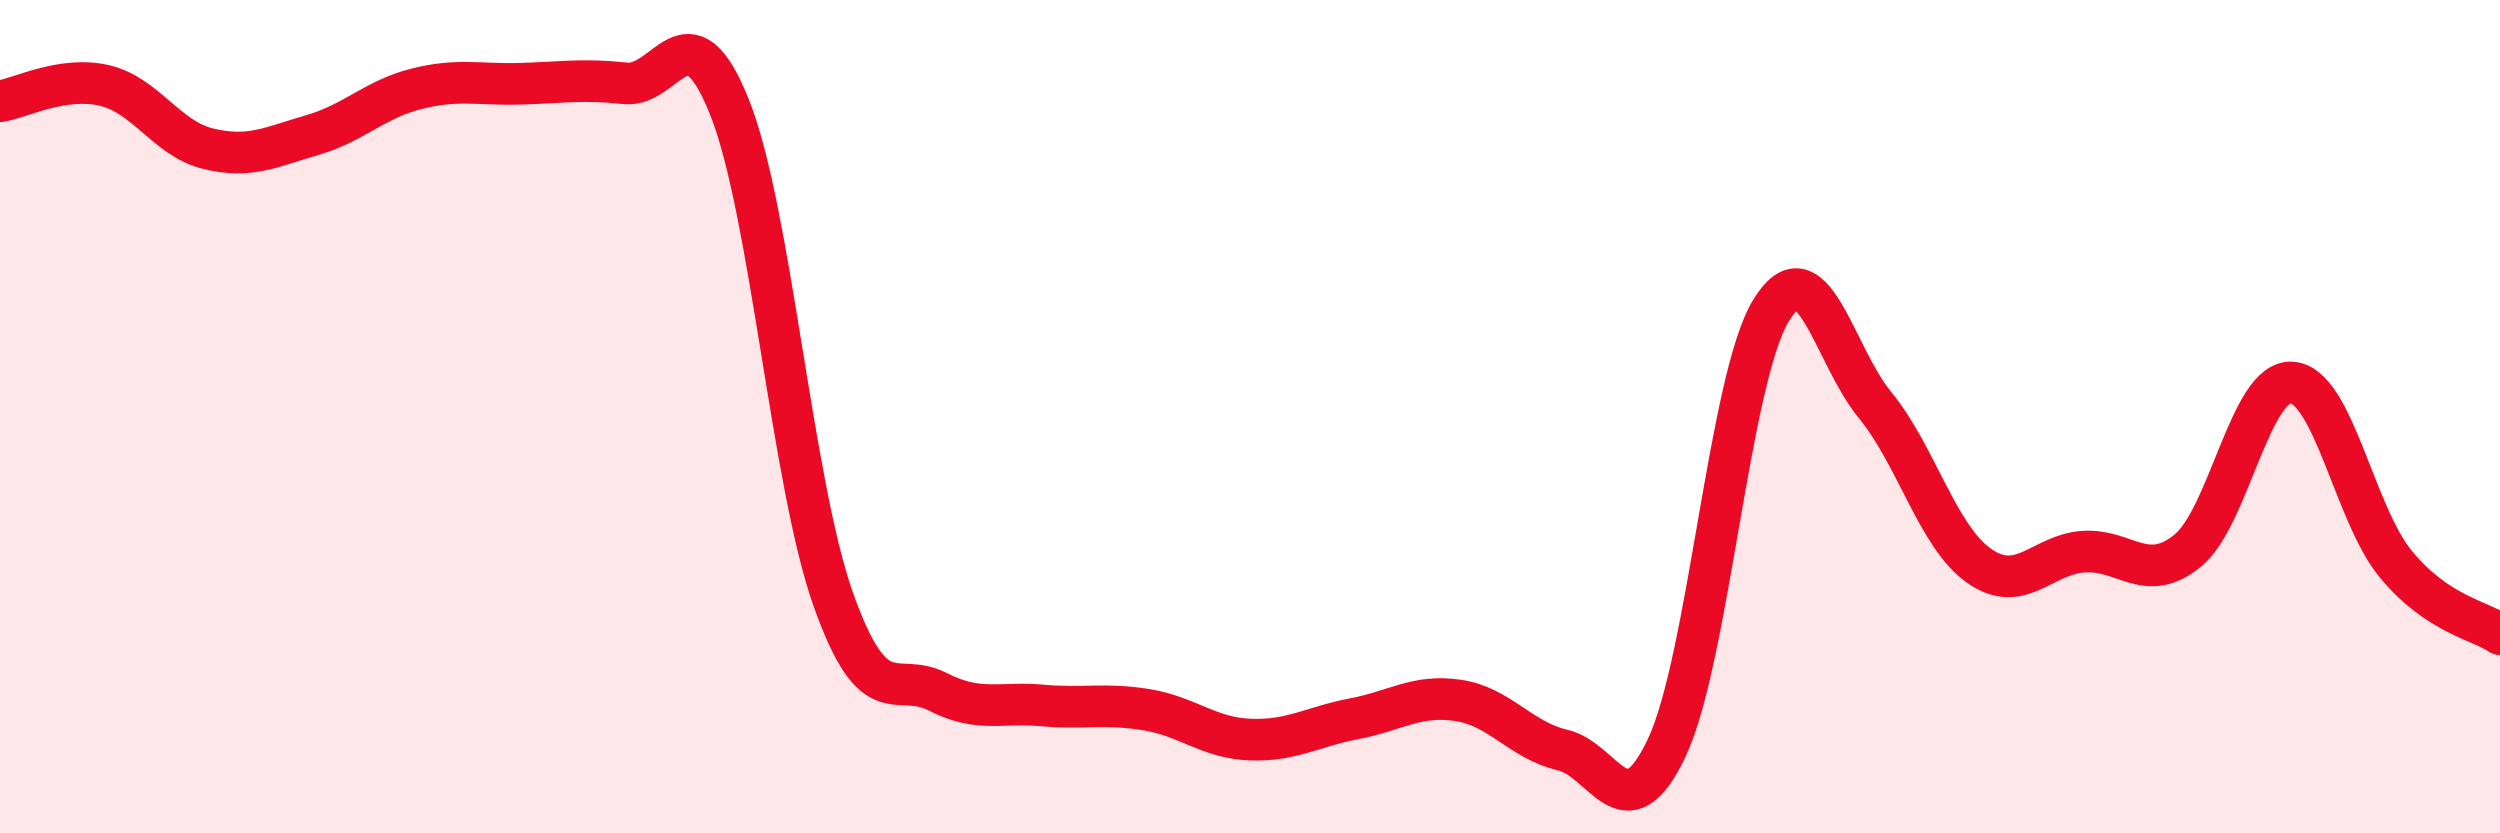
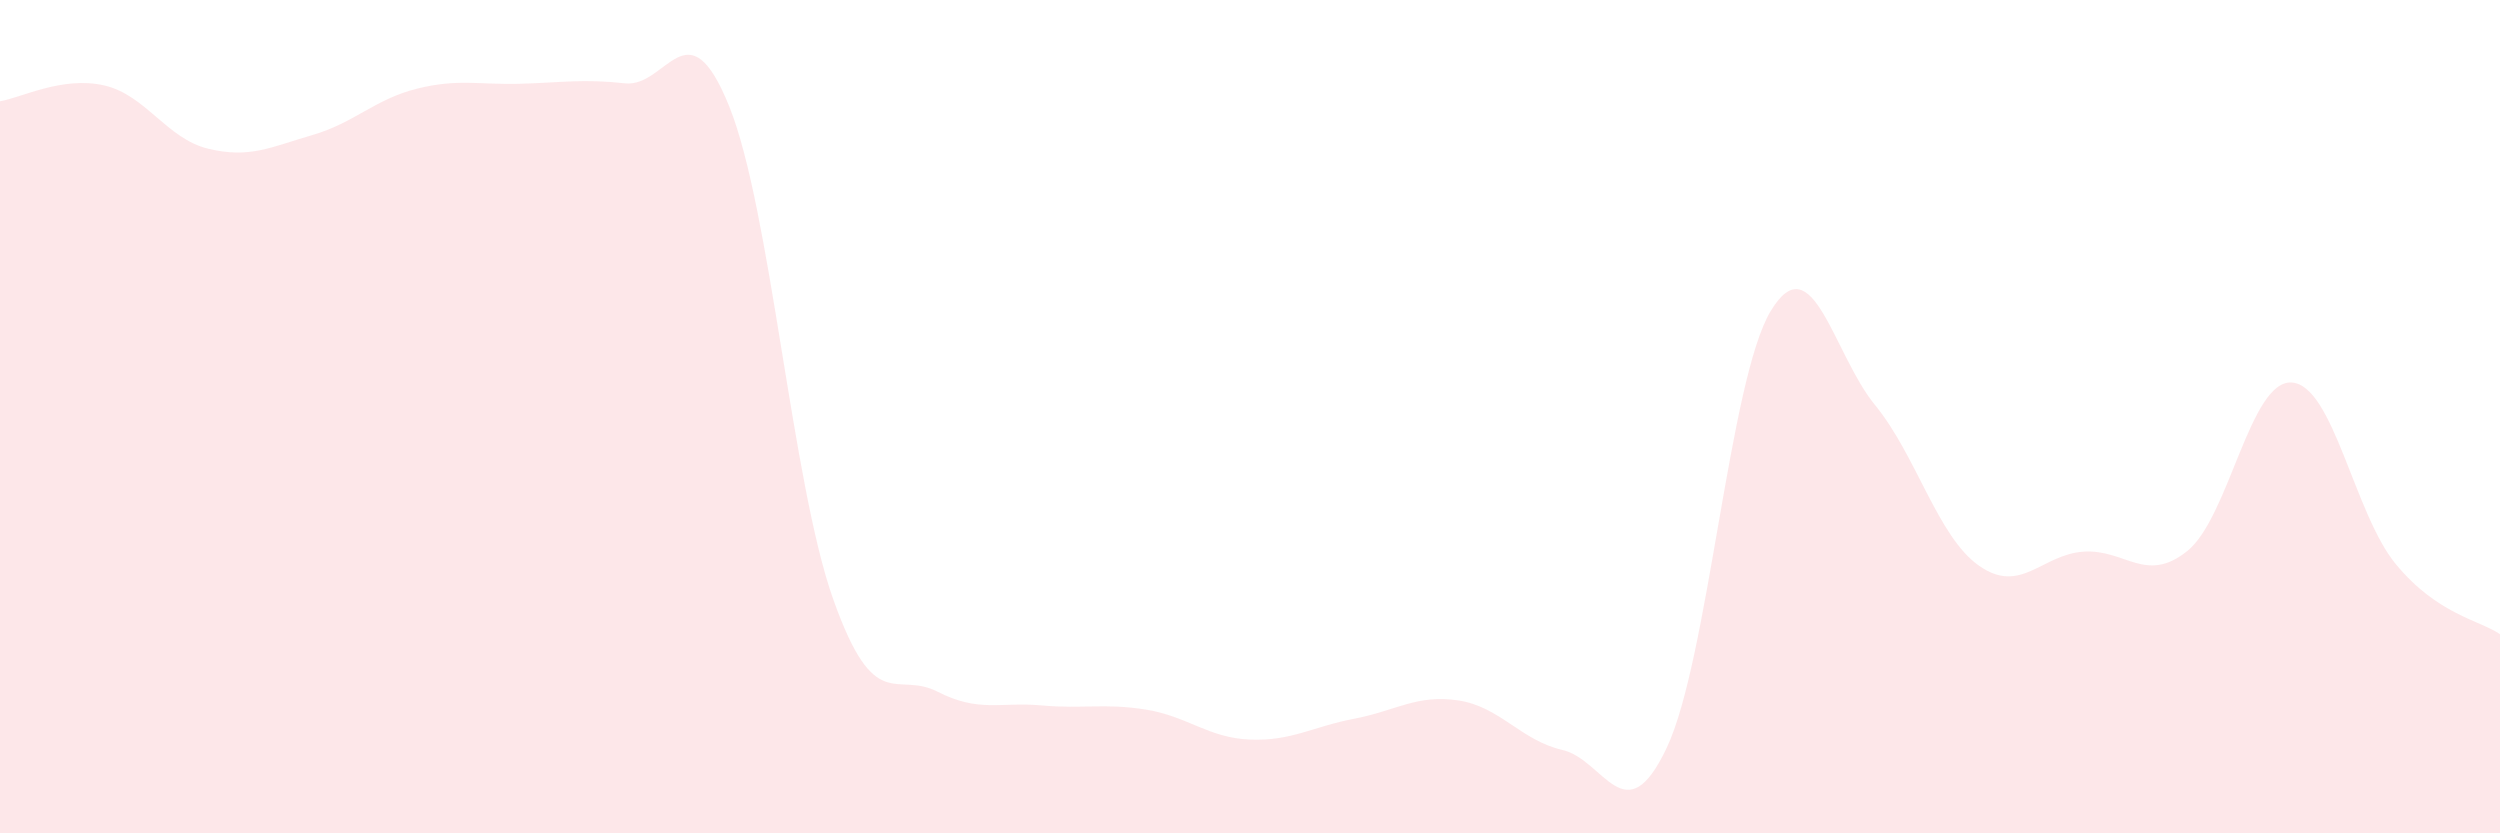
<svg xmlns="http://www.w3.org/2000/svg" width="60" height="20" viewBox="0 0 60 20">
  <path d="M 0,2.43 C 0.5,2.35 1.5,1.82 2.5,2.05 C 3.5,2.28 4,3.33 5,3.57 C 6,3.81 6.5,3.53 7.5,3.24 C 8.5,2.95 9,2.38 10,2.13 C 11,1.88 11.5,2.04 12.5,2.01 C 13.5,1.98 14,1.89 15,2 C 16,2.11 16.5,0.07 17.5,2.55 C 18.5,5.03 19,11.58 20,14.39 C 21,17.2 21.5,16.09 22.5,16.6 C 23.5,17.11 24,16.84 25,16.93 C 26,17.02 26.5,16.87 27.5,17.03 C 28.5,17.19 29,17.71 30,17.75 C 31,17.79 31.5,17.44 32.5,17.25 C 33.5,17.06 34,16.66 35,16.81 C 36,16.96 36.5,17.77 37.5,18 C 38.5,18.23 39,20.06 40,17.95 C 41,15.84 41.5,9.11 42.5,7.46 C 43.5,5.81 44,8.5 45,9.72 C 46,10.94 46.5,12.88 47.5,13.58 C 48.5,14.28 49,13.31 50,13.24 C 51,13.17 51.5,14.03 52.5,13.22 C 53.5,12.41 54,9.12 55,9.18 C 56,9.24 56.5,12.33 57.5,13.54 C 58.5,14.75 59.5,14.88 60,15.22L60 20L0 20Z" fill="#EB0A25" opacity="0.1" stroke-linecap="round" stroke-linejoin="round" />
-   <path d="M 0,2.43 C 0.5,2.35 1.5,1.82 2.5,2.05 C 3.5,2.28 4,3.33 5,3.57 C 6,3.81 6.5,3.53 7.5,3.24 C 8.5,2.95 9,2.38 10,2.13 C 11,1.88 11.5,2.04 12.5,2.01 C 13.5,1.98 14,1.89 15,2 C 16,2.11 16.5,0.07 17.5,2.55 C 18.5,5.03 19,11.58 20,14.39 C 21,17.2 21.5,16.09 22.5,16.6 C 23.5,17.11 24,16.84 25,16.93 C 26,17.02 26.5,16.87 27.5,17.03 C 28.5,17.19 29,17.71 30,17.75 C 31,17.79 31.5,17.44 32.5,17.25 C 33.5,17.06 34,16.66 35,16.81 C 36,16.96 36.5,17.77 37.5,18 C 38.5,18.23 39,20.06 40,17.95 C 41,15.84 41.5,9.11 42.5,7.46 C 43.5,5.81 44,8.5 45,9.72 C 46,10.94 46.5,12.88 47.5,13.58 C 48.5,14.28 49,13.31 50,13.24 C 51,13.17 51.5,14.03 52.5,13.22 C 53.5,12.41 54,9.12 55,9.18 C 56,9.24 56.5,12.33 57.5,13.54 C 58.5,14.75 59.5,14.88 60,15.22" stroke="#EB0A25" stroke-width="1" fill="none" stroke-linecap="round" stroke-linejoin="round" />
</svg>